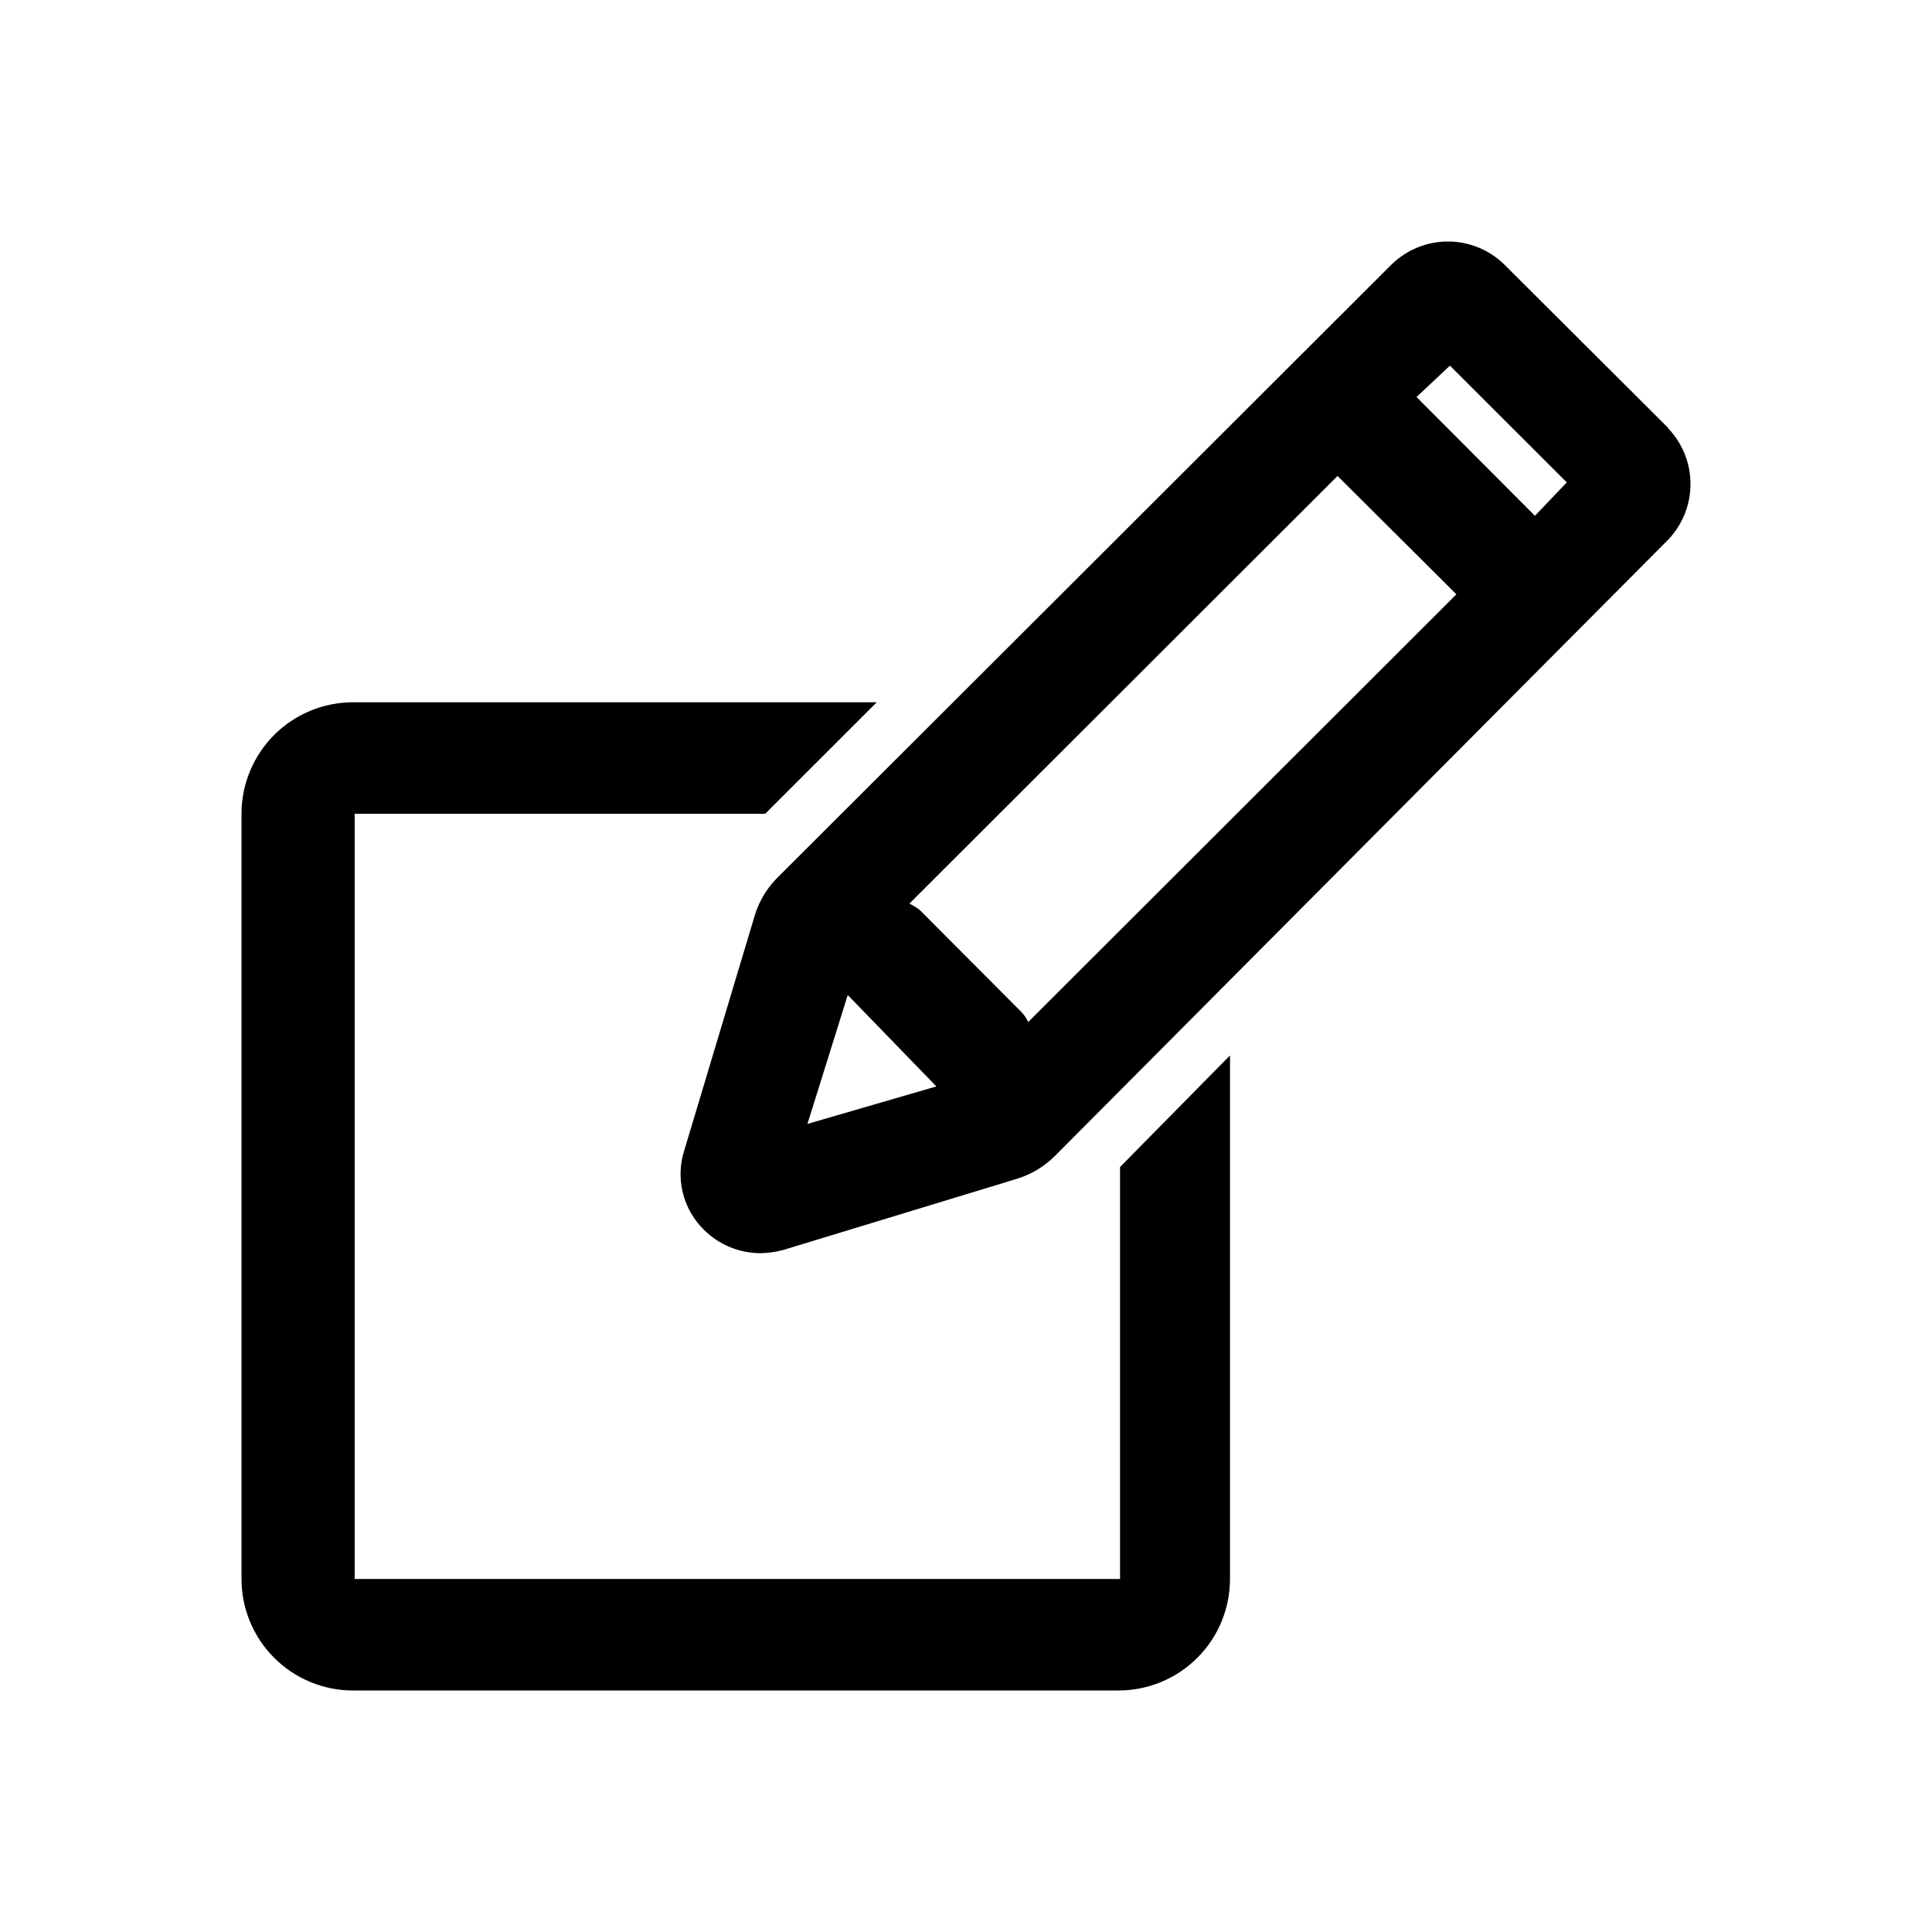
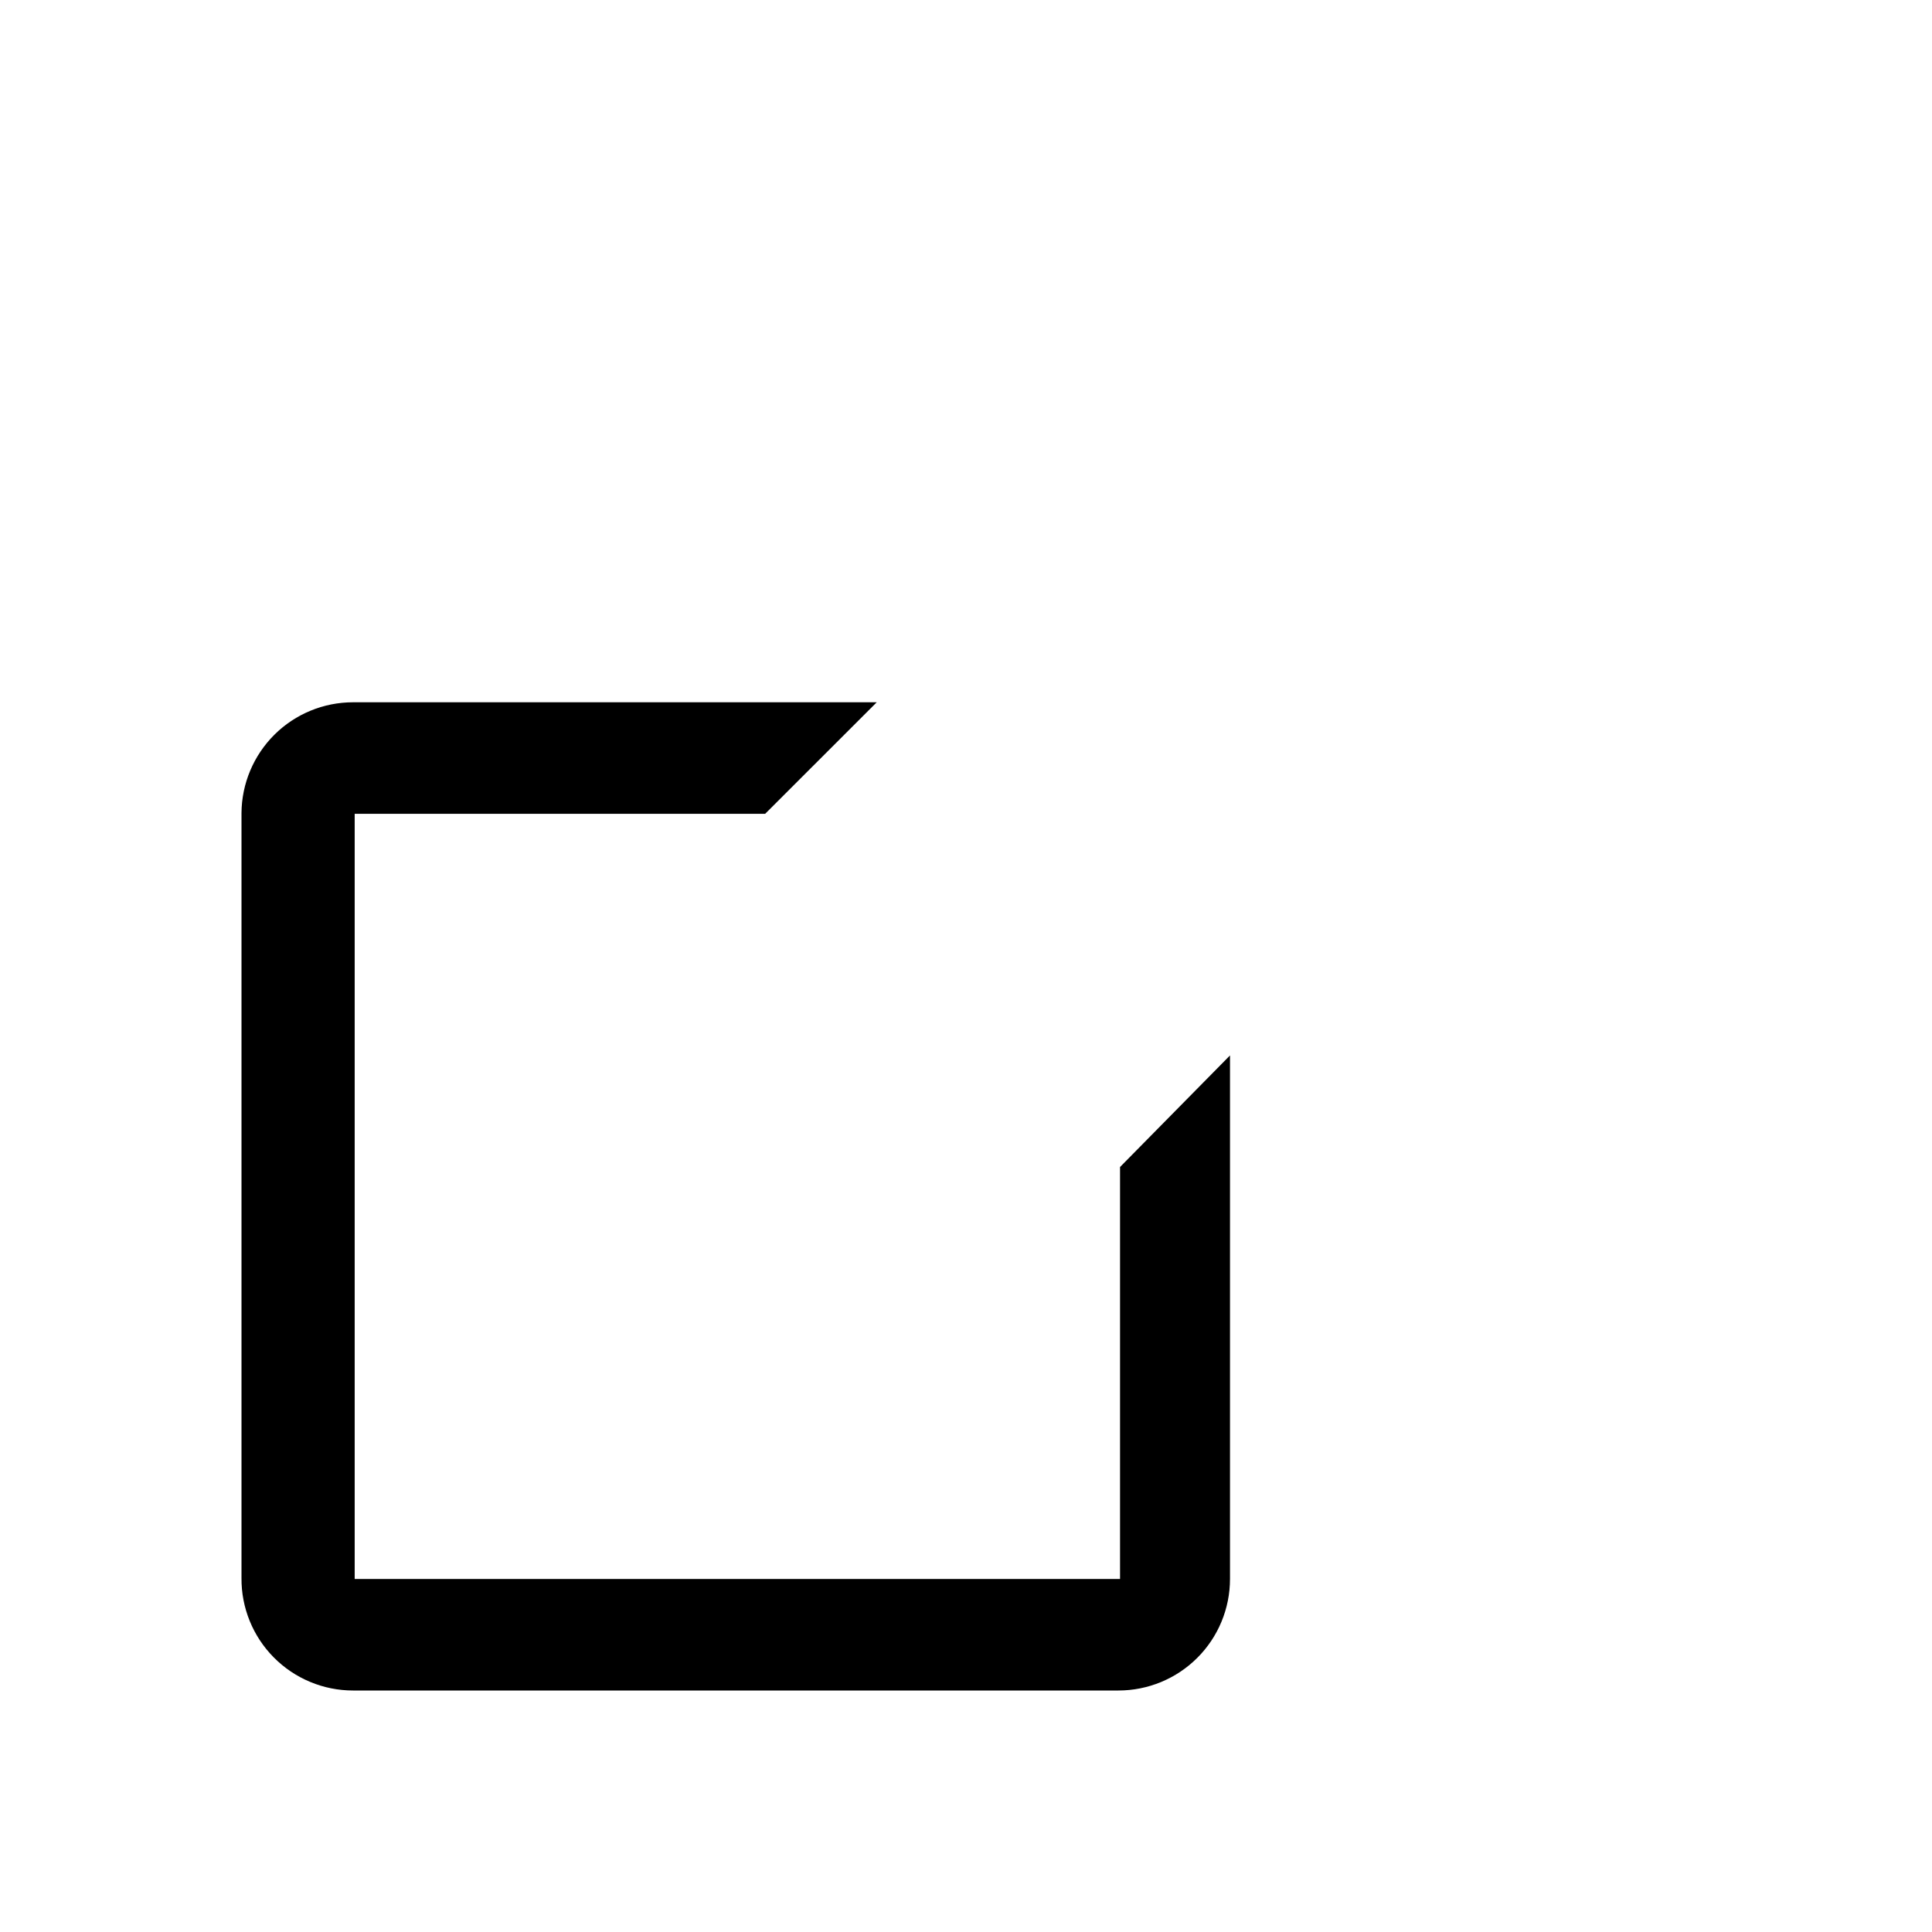
<svg xmlns="http://www.w3.org/2000/svg" width="48" height="48" viewBox="0 0 48 48" fill="none">
  <path d="M27.827 28.994V39.229H8.812V20.219H19.01L21.782 17.448H8.772C8.04 17.448 7.338 17.737 6.819 18.252C6.3 18.768 6.005 19.468 6 20.199V39.209C5.997 39.574 6.067 39.937 6.205 40.275C6.343 40.614 6.547 40.922 6.805 41.181C7.063 41.441 7.369 41.647 7.707 41.787C8.044 41.928 8.406 42 8.772 42H27.787C28.522 42 29.227 41.708 29.747 41.188C30.267 40.669 30.559 39.964 30.559 39.229V26.222L27.827 28.994Z" fill="black" />
-   <path d="M41.448 10.634L37.364 6.562C36.991 6.202 36.492 6 35.973 6C35.454 6 34.956 6.202 34.582 6.562L19.3 21.82C19.044 22.081 18.855 22.4 18.75 22.75L17.009 28.553C16.893 28.898 16.877 29.269 16.962 29.623C17.047 29.977 17.229 30.299 17.489 30.554C17.859 30.922 18.358 31.13 18.88 31.135C19.076 31.133 19.271 31.106 19.46 31.055L25.275 29.284C25.626 29.174 25.945 28.982 26.206 28.723L41.438 13.416C41.798 13.043 42 12.544 42 12.025C42 11.506 41.798 11.007 41.438 10.634H41.448ZM20.061 27.923L21.062 24.721L23.264 26.992L20.061 27.923ZM25.545 25.392C25.504 25.299 25.446 25.214 25.375 25.142L22.853 22.61C22.773 22.548 22.685 22.494 22.593 22.45L33.231 11.825L36.184 14.766L25.545 25.392ZM38.135 12.815L35.193 9.864L36.023 9.084L38.926 11.985L38.135 12.815Z" fill="black" />
</svg>